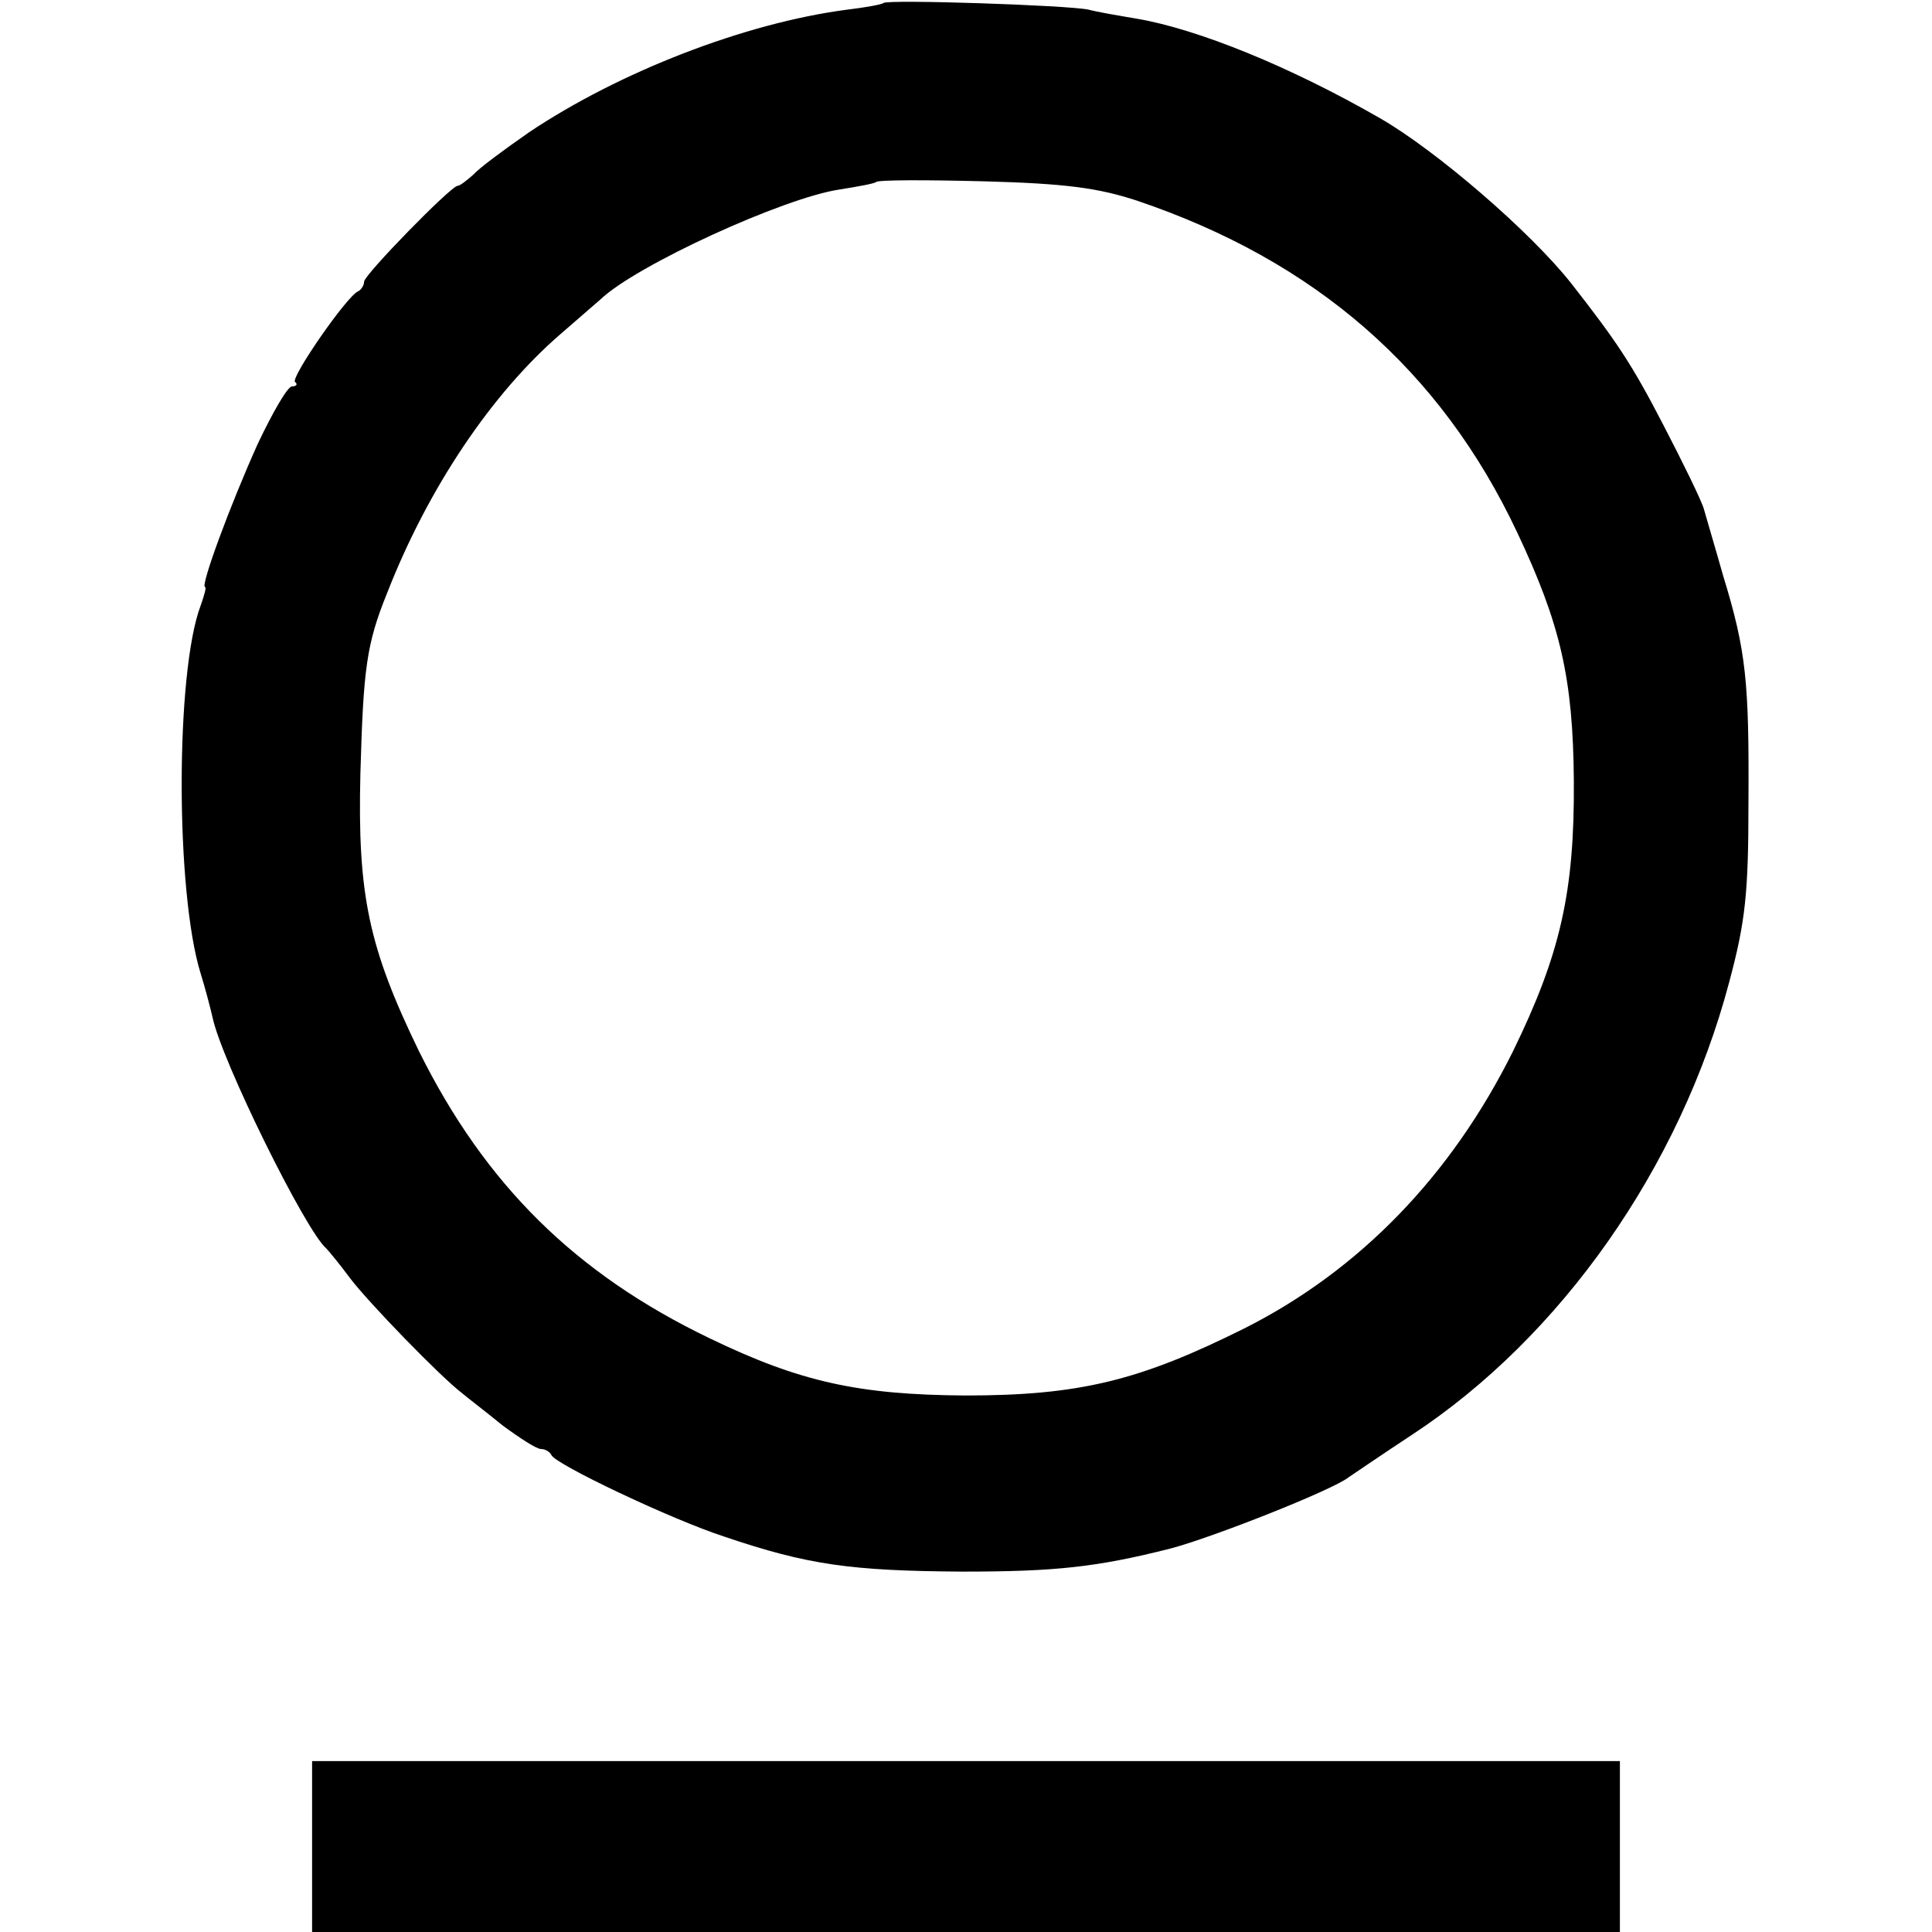
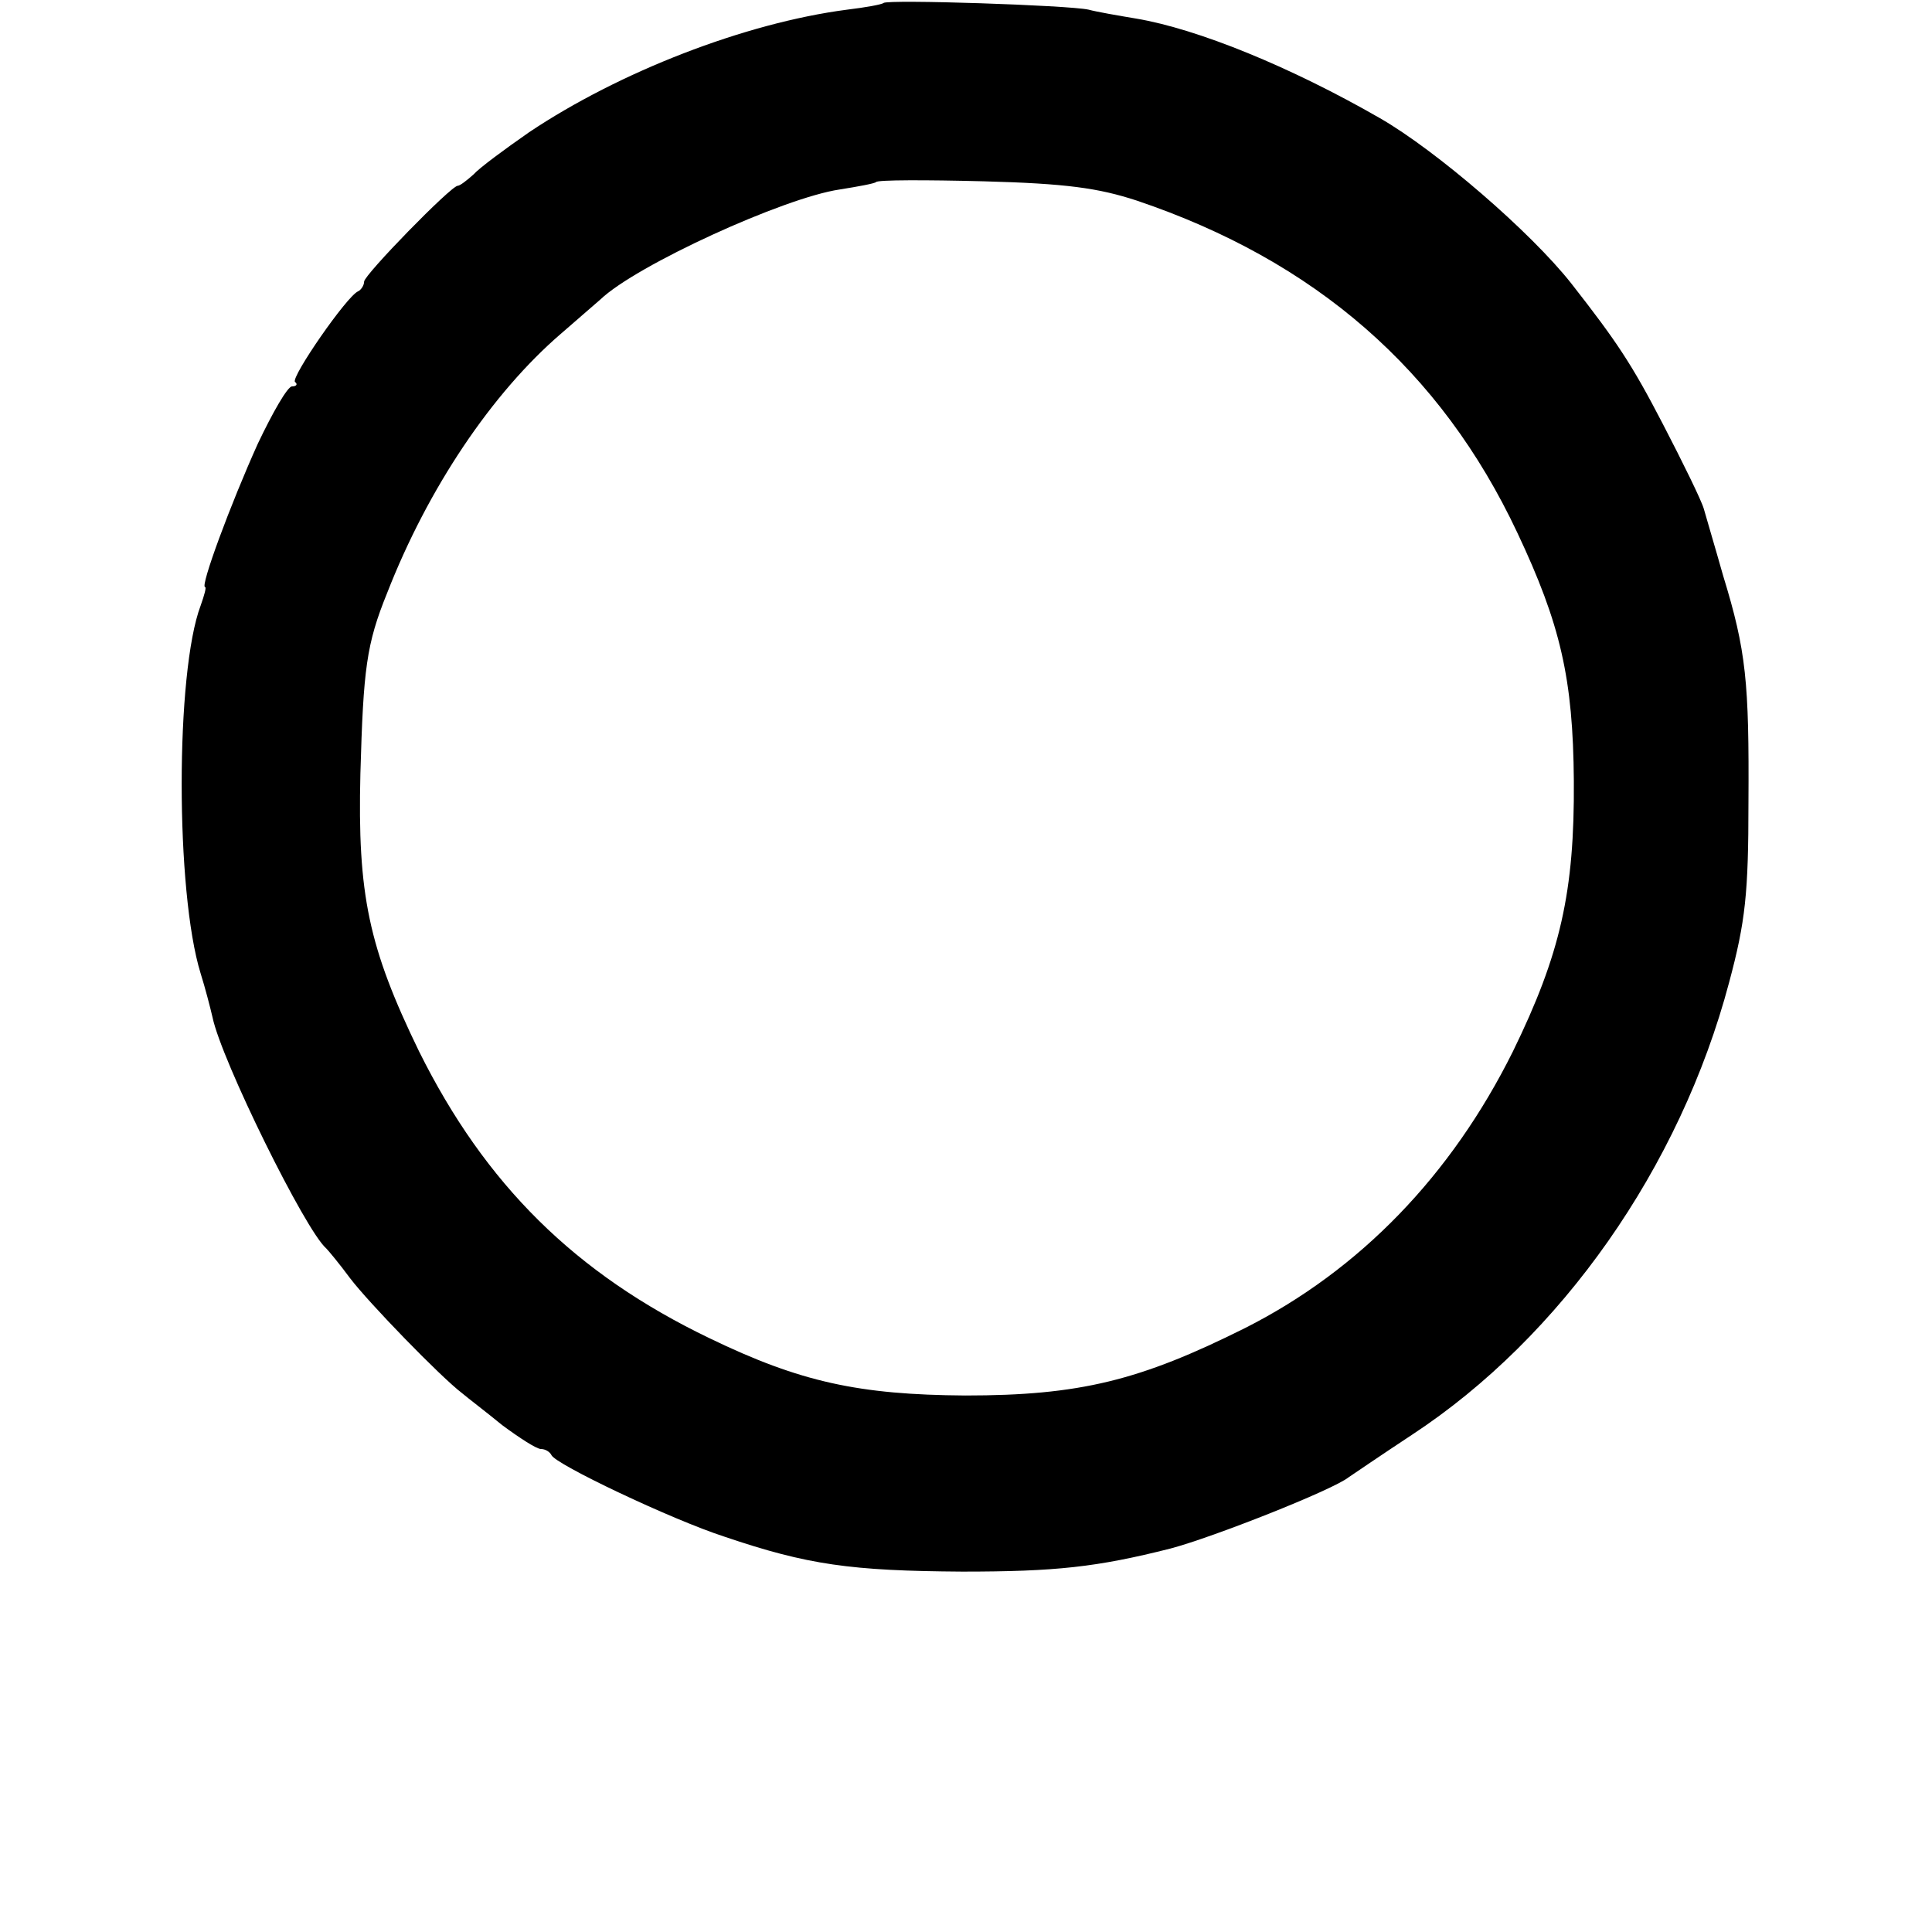
<svg xmlns="http://www.w3.org/2000/svg" version="1.0" width="260pt" height="260pt" viewBox="0 0 260 260" preserveAspectRatio="xMidYMid meet">
  <g transform="translate(0,260) scale(0.1,-0.1)" fill="#000000" stroke="none">
    <path d="M1189 2596 c-2 -2 -24 -6 -49 -9 -138 -18 -307 -84 -428 -165 -33 -23 -67 -48 -75 -57 -9 -8 -18 -15 -21 -15 -9 0 -126 -120 -126 -129 0 -5 -4 -11 -8 -13 -15 -6 -91 -116 -85 -122 4 -3 2 -6 -4 -6 -6 0 -26 -35 -46 -77 -37 -82 -78 -193 -71 -193 2 0 -1 -11 -6 -25 -34 -90 -34 -385 0 -495 6 -19 13 -46 16 -59 12 -58 125 -287 153 -311 3 -3 18 -21 32 -40 25 -33 122 -133 151 -155 7 -6 32 -25 54 -43 23 -17 46 -32 52 -32 6 0 12 -4 14 -8 4 -12 162 -87 233 -110 112 -38 170 -46 320 -47 126 0 181 6 280 31 57 15 219 79 240 96 6 4 44 30 85 57 201 132 361 360 427 609 22 82 26 120 26 242 1 162 -3 204 -34 305 -11 39 -23 79 -26 90 -3 11 -28 62 -55 114 -42 81 -62 111 -123 189 -55 70 -183 180 -258 223 -120 69 -245 120 -328 134 -24 4 -53 9 -64 12 -27 6 -270 14 -276 9z m341 -266 c240 -81 409 -228 512 -447 58 -123 75 -196 76 -334 1 -149 -18 -233 -82 -364 -83 -167 -206 -294 -360 -372 -142 -71 -223 -91 -377 -91 -143 1 -222 18 -344 77 -181 87 -302 207 -391 386 -68 140 -83 211 -79 374 4 141 8 174 36 243 55 141 141 269 234 349 22 19 46 40 53 46 48 46 247 137 322 148 25 4 47 8 49 10 2 3 67 3 145 1 111 -3 154 -9 206 -26z" />
-     <path d="M420 115 l0 -115 880 0 880 0 0 115 0 115 -880 0 -880 0 0 -115z" />
  </g>
</svg>